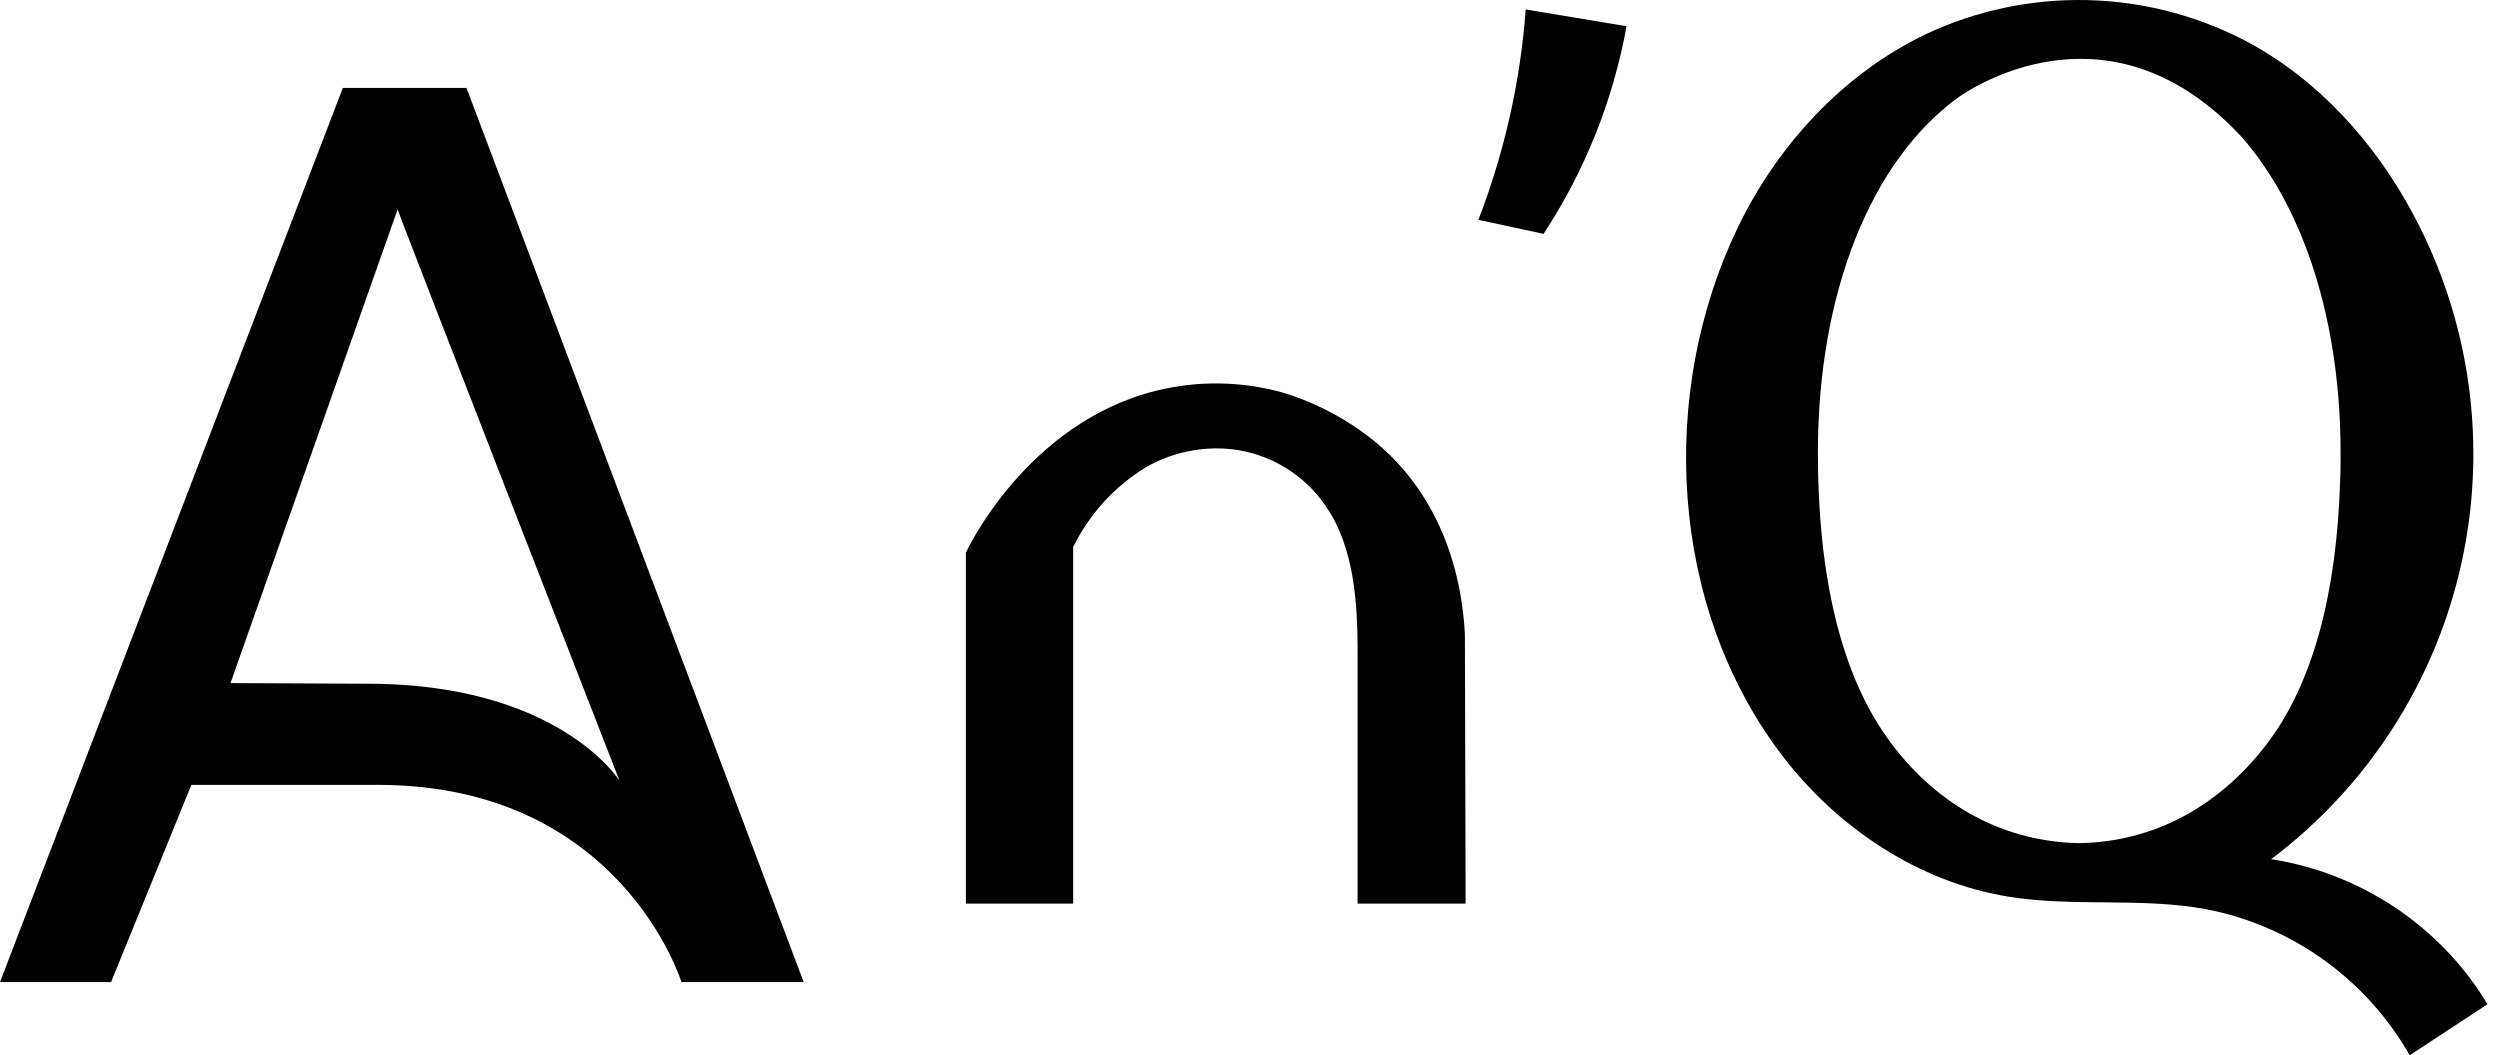
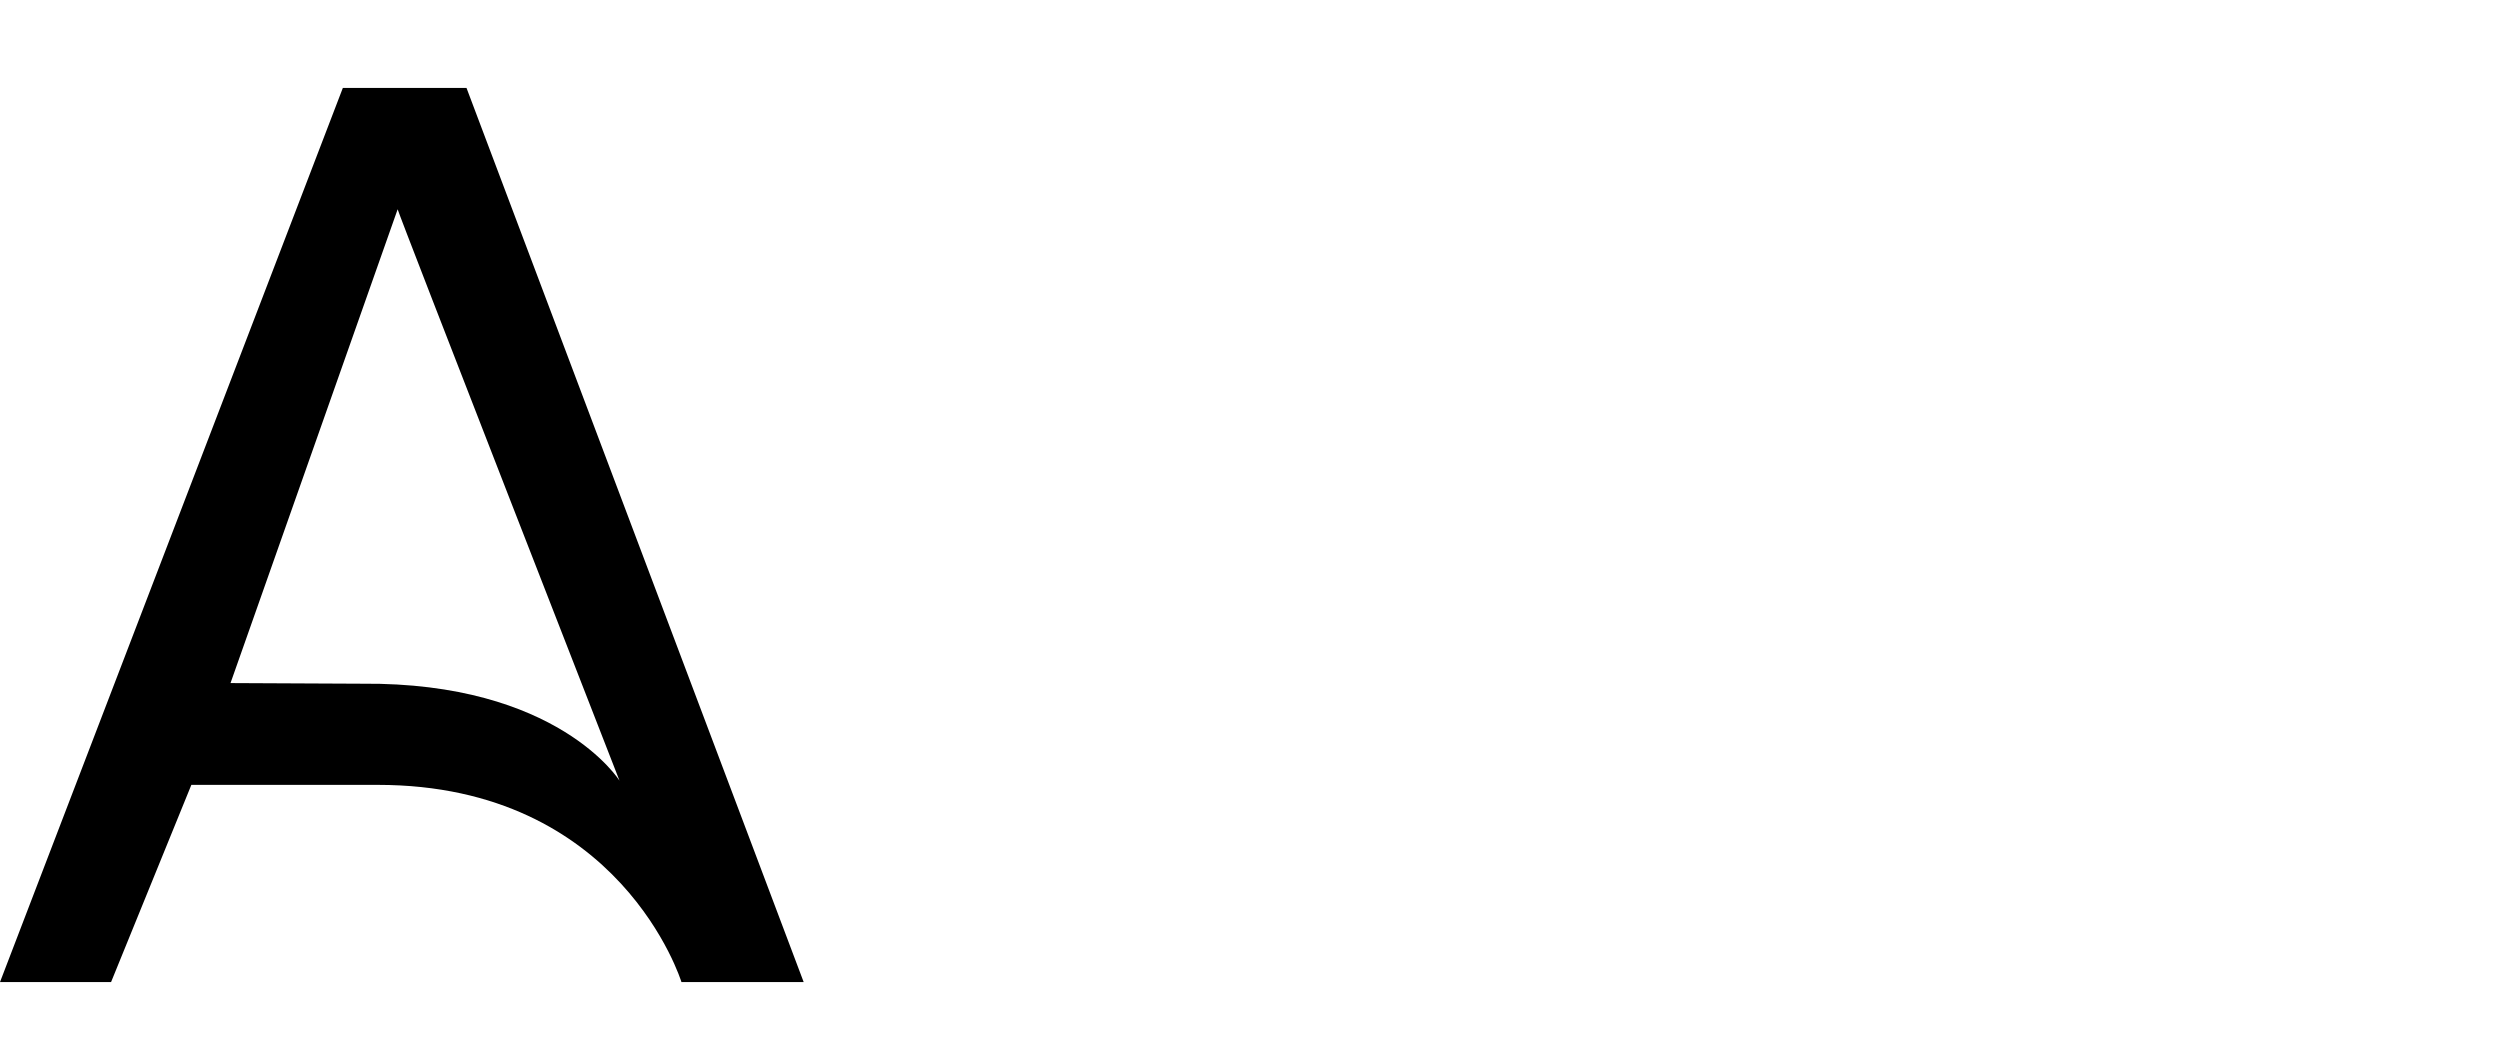
<svg xmlns="http://www.w3.org/2000/svg" width="199" height="84" viewBox="0 0 199 84" fill="none">
-   <path d="M122.867 18.616L117.68 17.498C119.752 12.132 121.022 6.49 121.448 0.754L129.473 2.087C128.404 7.984 126.157 13.606 122.867 18.616Z" fill="black" />
  <path d="M8.841 78.174H0L27.29 7H37.134L63.973 78.174H54.244C54.244 78.174 49.429 62.476 30.084 62.476H15.232L8.841 78.174ZM49.314 62.146C49.314 62.146 31.653 16.866 31.653 16.658L18.349 54.373L28.788 54.423C44.421 54.28 49.314 62.146 49.314 62.146Z" fill="black" />
-   <path d="M194.011 74.937C190.377 71.451 185.76 69.166 180.785 68.388C188.489 62.59 193.864 54.225 195.936 44.808C198.008 35.391 196.642 25.543 192.084 17.046C189.025 11.315 184.489 6.299 178.801 3.283C174.883 1.227 170.541 0.105 166.118 0.007C161.694 -0.091 157.307 0.836 153.302 2.717C146.717 5.869 141.48 11.558 138.306 18.157C131.987 31.311 132.868 48.198 141.738 59.977C146.151 65.831 152.671 70.215 159.886 71.376C165.073 72.214 170.439 71.419 175.612 72.372C178.991 73.028 182.188 74.407 184.984 76.414C187.78 78.421 190.109 81.009 191.812 84L198.002 79.938C196.9 78.1 195.558 76.418 194.011 74.937ZM165.51 67.113C159.657 67.02 154.362 64.247 150.593 59.232C146.388 53.729 144.704 45.425 144.704 36.047C144.704 23.28 148.938 12.762 155.924 7.718C157.45 6.665 168.247 -0.163 178.507 10.978C183.407 16.652 186.309 25.536 186.309 36.054C186.309 36.885 186.309 37.681 186.266 38.469C185.994 46.851 184.26 54.231 180.42 59.246C176.58 64.261 171.364 67.02 165.51 67.113Z" fill="black" />
-   <path d="M116.606 50.455C116.255 44.05 113.69 38.096 108.381 34.342C106.457 32.964 104.32 31.914 102.054 31.233C98.794 30.336 95.359 30.287 92.074 31.089C81.621 33.669 76.885 43.986 76.885 43.986V71.928H85.425V43.541C86.703 40.939 88.69 38.751 91.157 37.229C93.228 36.023 95.629 35.507 98.013 35.753C99.512 35.921 100.958 36.409 102.251 37.186C103.544 37.962 104.655 39.008 105.508 40.253C107.815 43.556 108.065 48.048 108.065 51.946V71.928H116.663C116.663 71.928 116.613 50.677 116.606 50.455Z" fill="black" />
</svg>